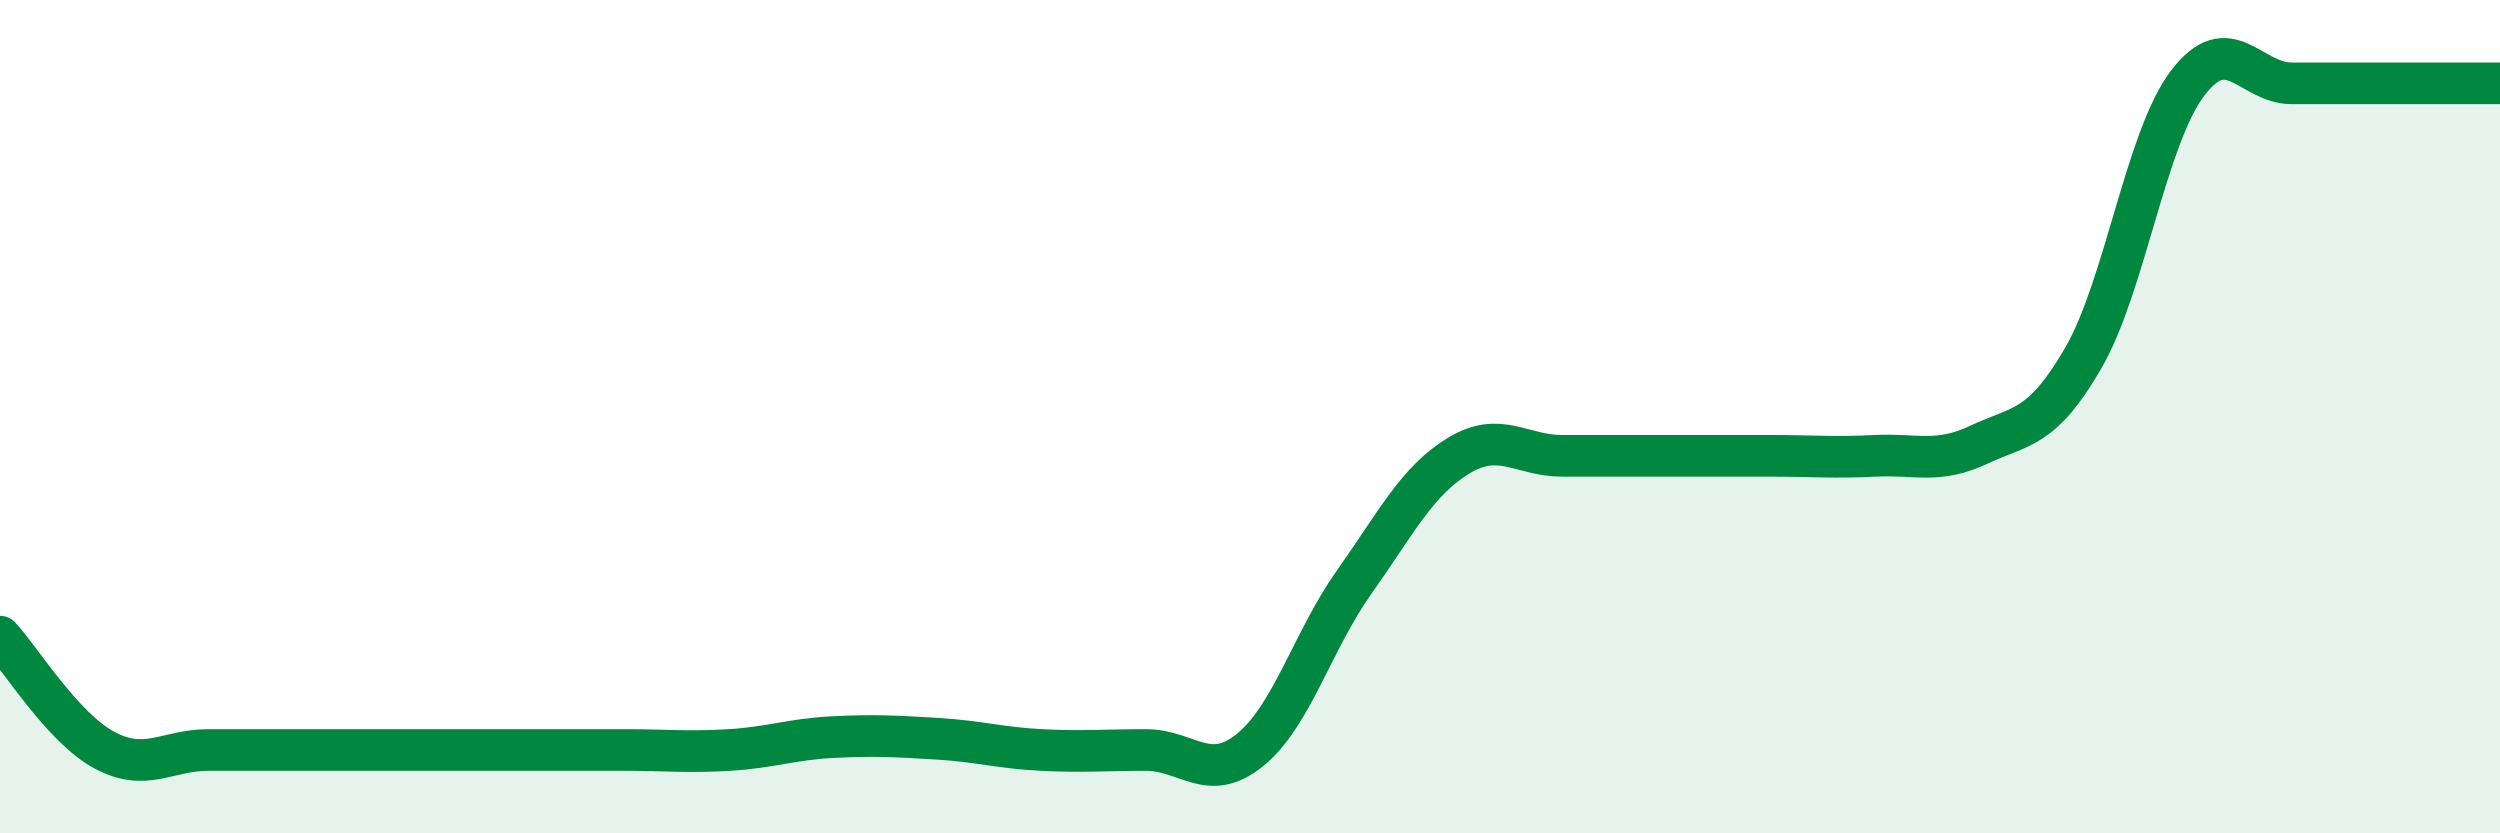
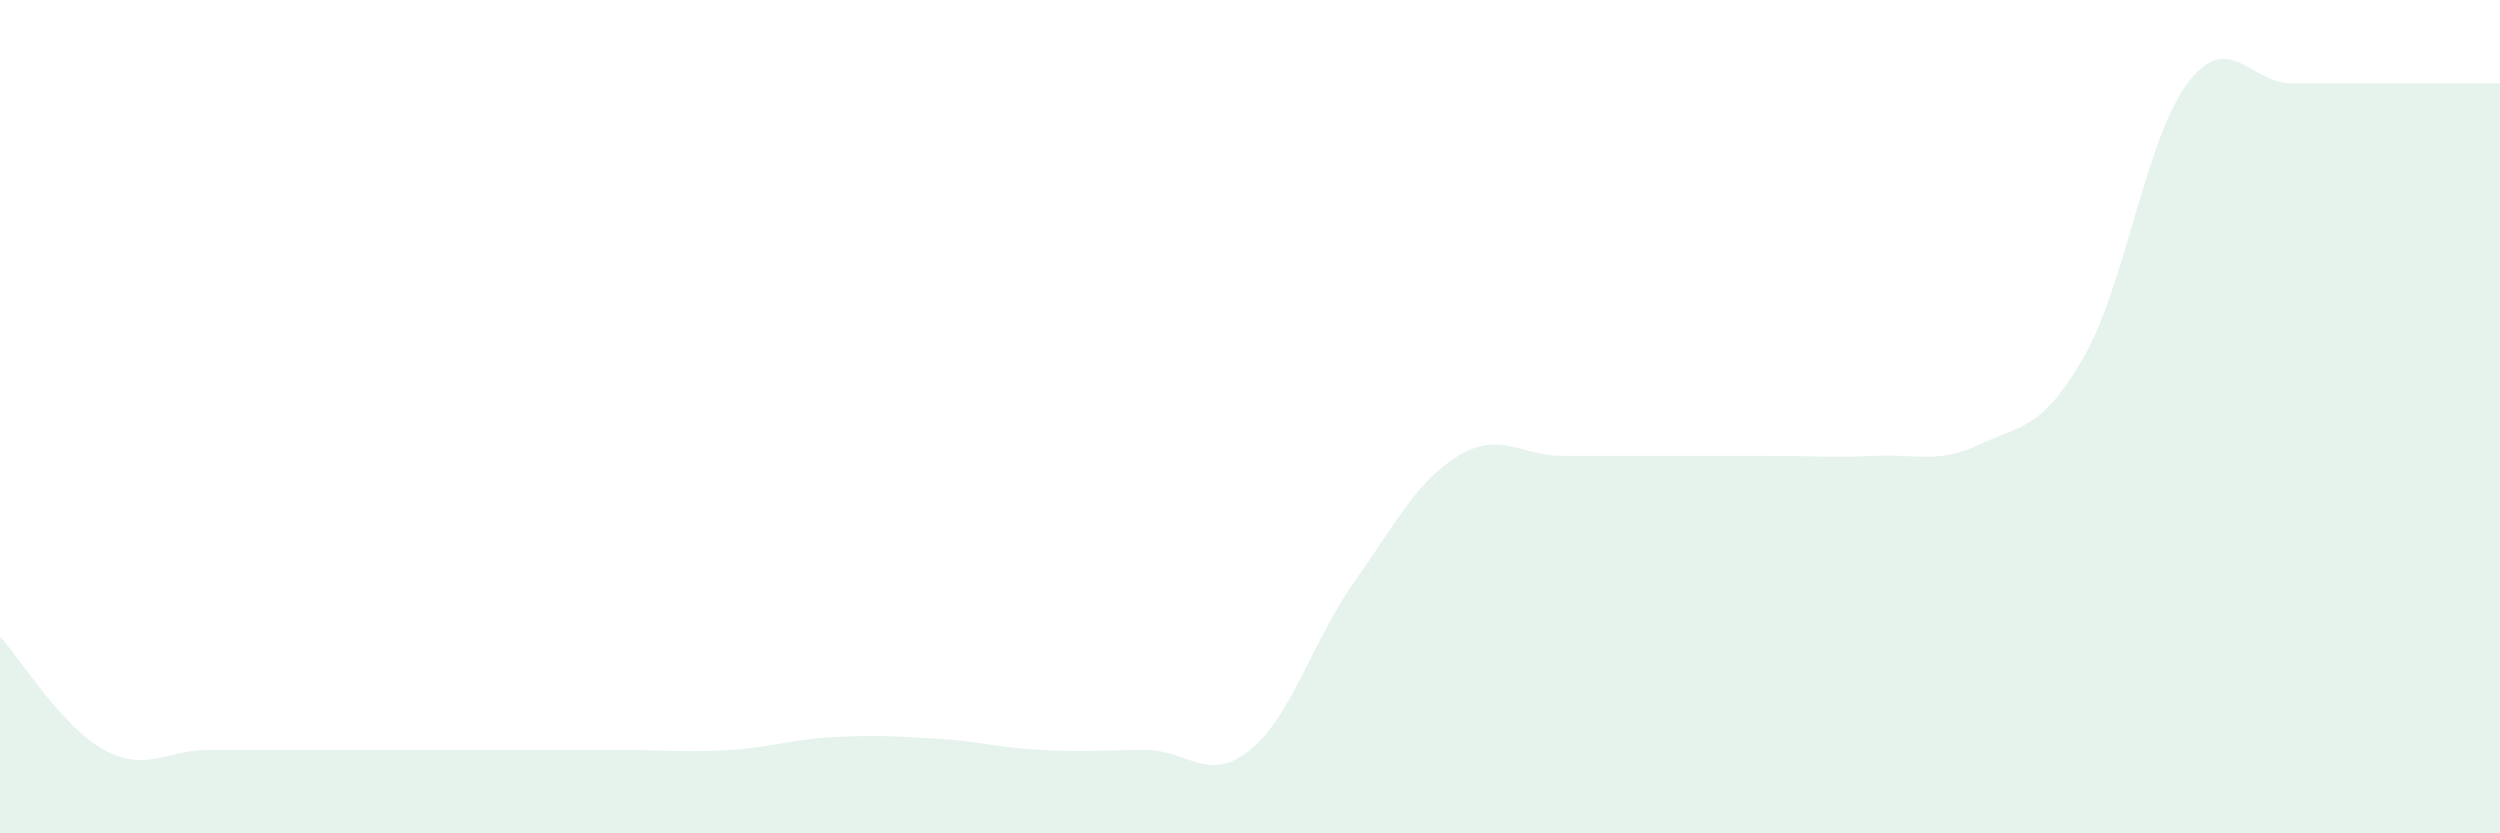
<svg xmlns="http://www.w3.org/2000/svg" width="60" height="20" viewBox="0 0 60 20">
  <path d="M 0,15.28 C 0.5,15.82 1.5,17.46 2.5,18 C 3.5,18.54 4,18 5,18 C 6,18 6.5,18 7.5,18 C 8.5,18 9,18 10,18 C 11,18 11.5,18 12.5,18 C 13.5,18 14,18 15,18 C 16,18 16.5,18.06 17.5,18 C 18.5,17.94 19,17.74 20,17.69 C 21,17.64 21.5,17.67 22.5,17.73 C 23.5,17.79 24,17.95 25,18 C 26,18.05 26.5,18 27.5,18 C 28.5,18 29,18.81 30,18 C 31,17.19 31.5,15.38 32.5,13.97 C 33.5,12.56 34,11.55 35,10.94 C 36,10.33 36.5,10.94 37.5,10.94 C 38.5,10.94 39,10.94 40,10.94 C 41,10.94 41.5,10.94 42.5,10.94 C 43.5,10.94 44,10.99 45,10.94 C 46,10.89 46.5,11.14 47.5,10.67 C 48.5,10.2 49,10.32 50,8.59 C 51,6.86 51.5,3.32 52.5,2 C 53.5,0.68 54,2 55,2 C 56,2 56.5,2 57.5,2 C 58.5,2 59.5,2 60,2L60 20L0 20Z" fill="#008740" opacity="0.1" stroke-linecap="round" stroke-linejoin="round" />
-   <path d="M 0,15.28 C 0.5,15.82 1.5,17.46 2.5,18 C 3.5,18.54 4,18 5,18 C 6,18 6.5,18 7.5,18 C 8.5,18 9,18 10,18 C 11,18 11.5,18 12.5,18 C 13.5,18 14,18 15,18 C 16,18 16.5,18.06 17.5,18 C 18.5,17.94 19,17.74 20,17.69 C 21,17.64 21.5,17.67 22.5,17.73 C 23.5,17.79 24,17.95 25,18 C 26,18.05 26.5,18 27.5,18 C 28.5,18 29,18.81 30,18 C 31,17.19 31.5,15.38 32.5,13.97 C 33.5,12.56 34,11.55 35,10.94 C 36,10.33 36.5,10.94 37.5,10.94 C 38.5,10.94 39,10.94 40,10.94 C 41,10.94 41.5,10.94 42.5,10.94 C 43.5,10.94 44,10.99 45,10.94 C 46,10.89 46.5,11.14 47.5,10.67 C 48.5,10.2 49,10.32 50,8.59 C 51,6.86 51.5,3.32 52.5,2 C 53.5,0.68 54,2 55,2 C 56,2 56.5,2 57.5,2 C 58.5,2 59.5,2 60,2" stroke="#008740" stroke-width="1" fill="none" stroke-linecap="round" stroke-linejoin="round" />
</svg>